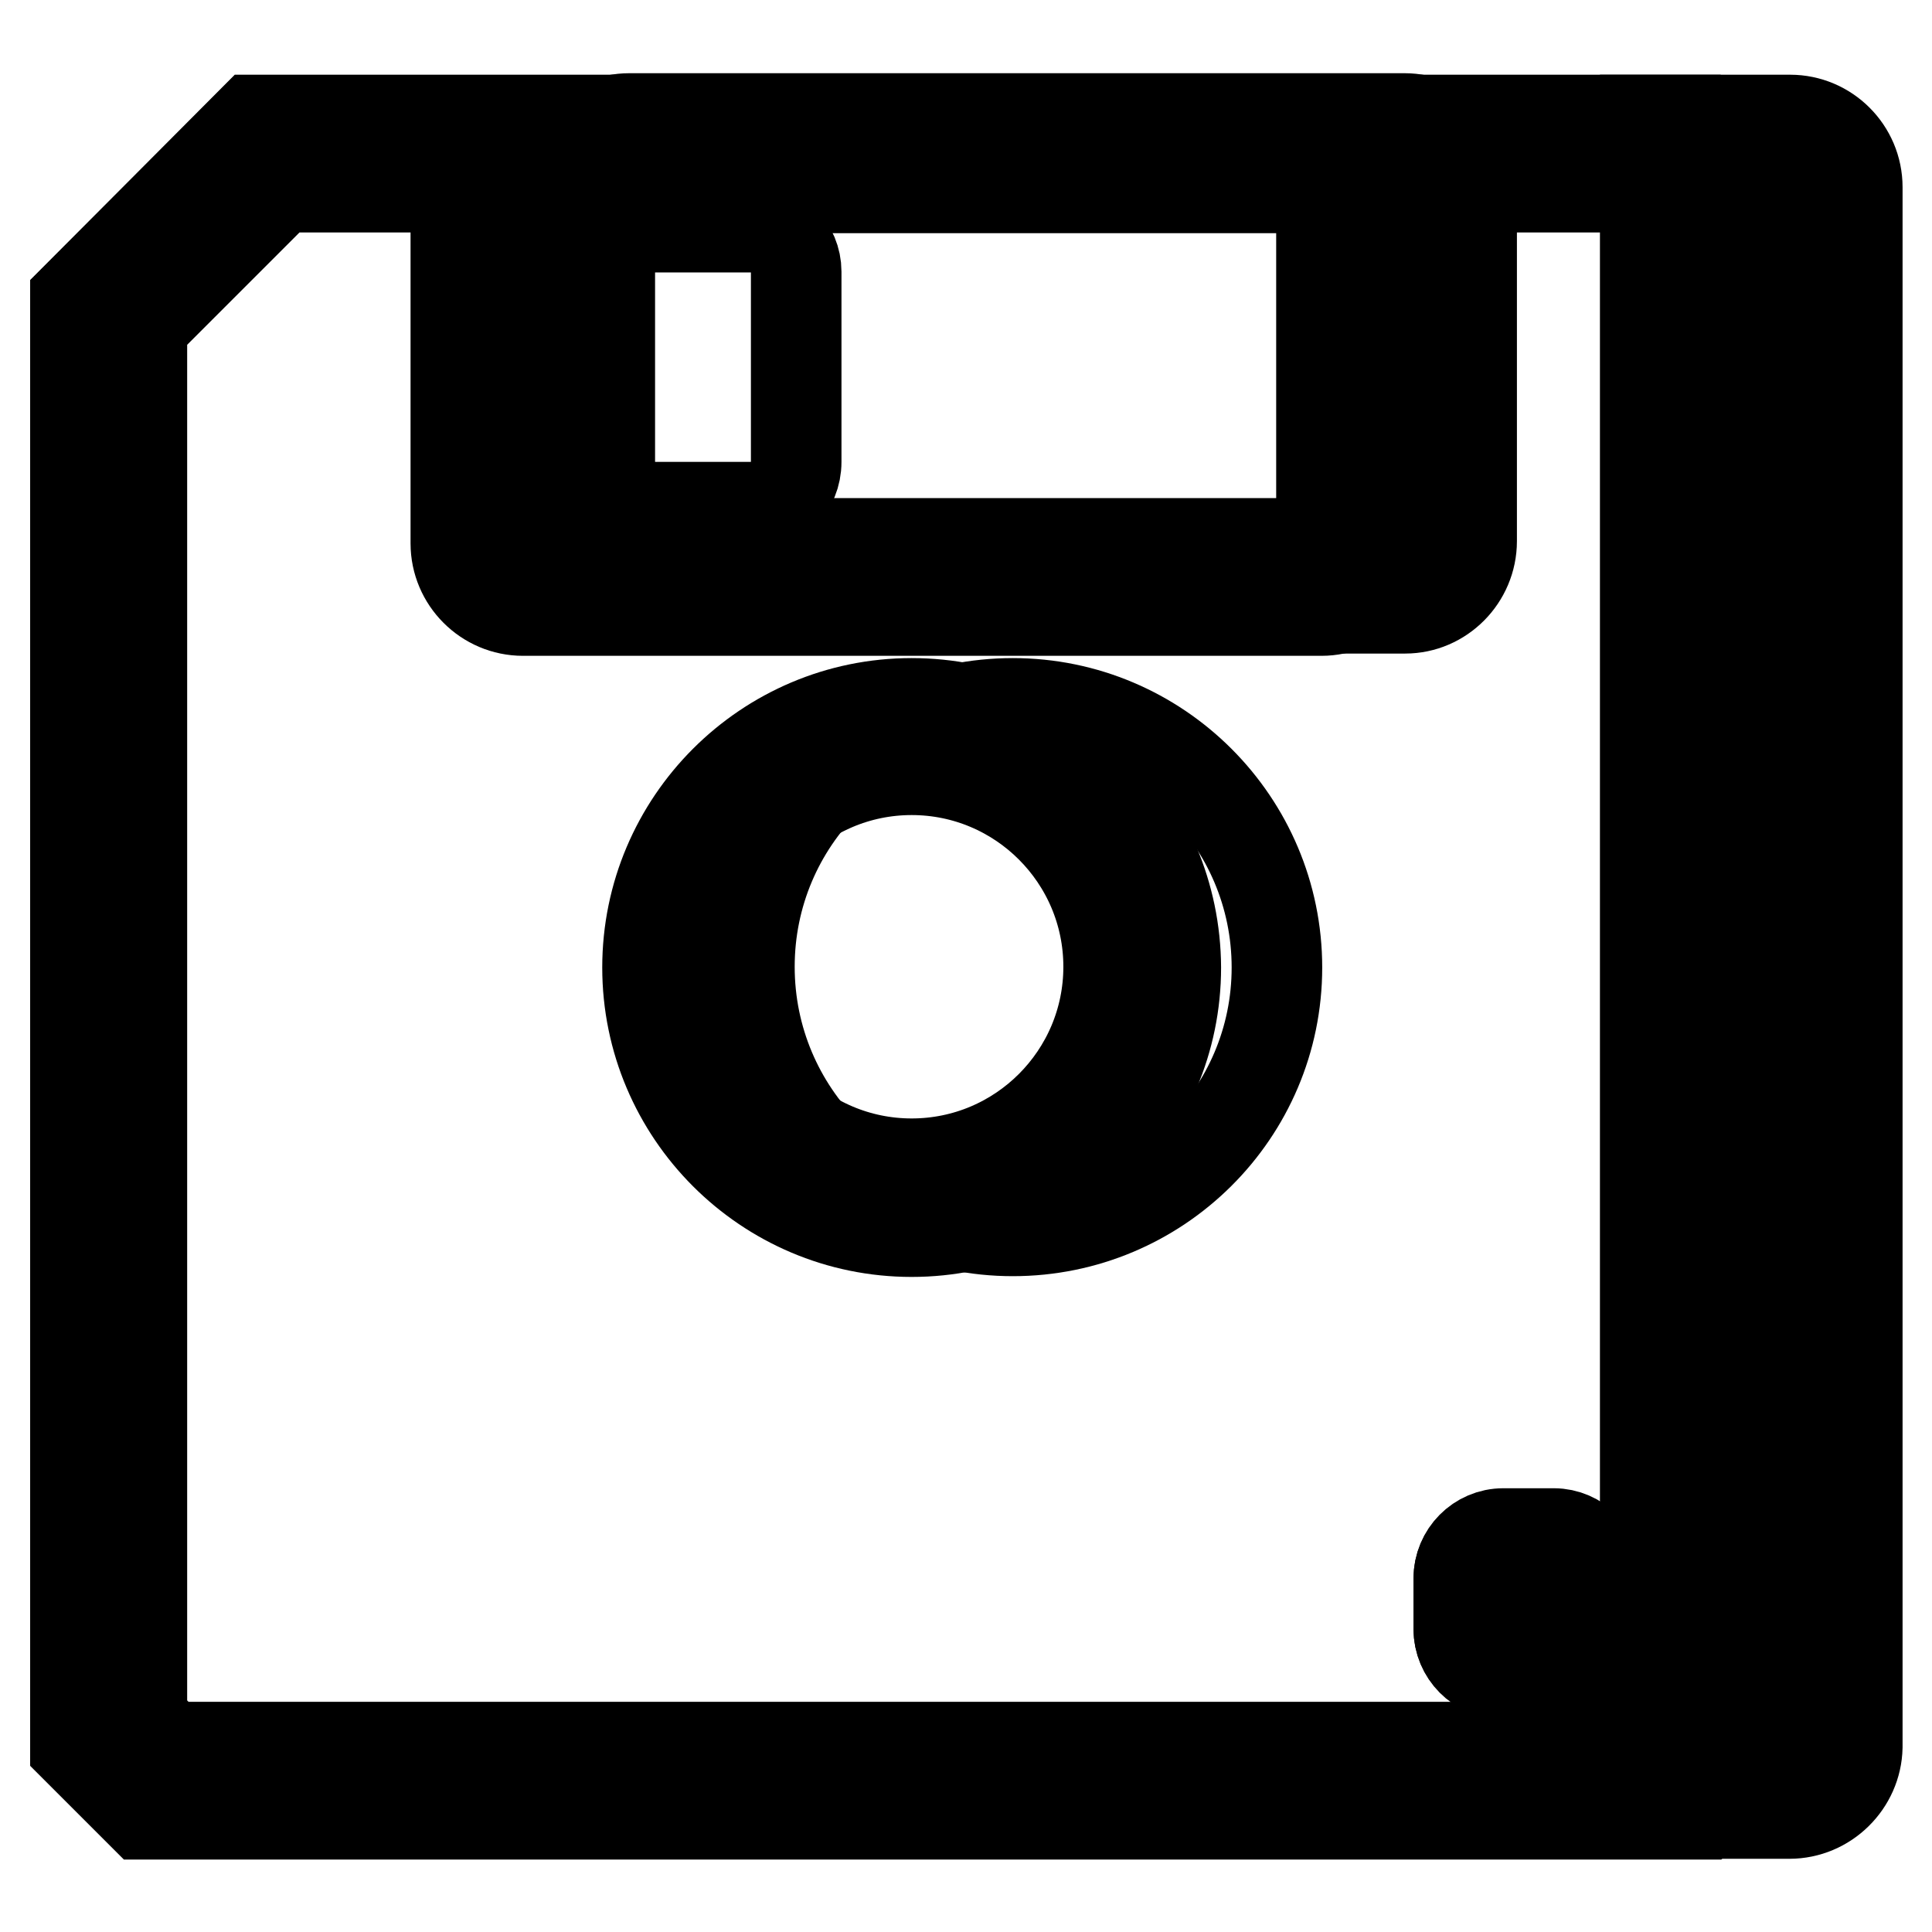
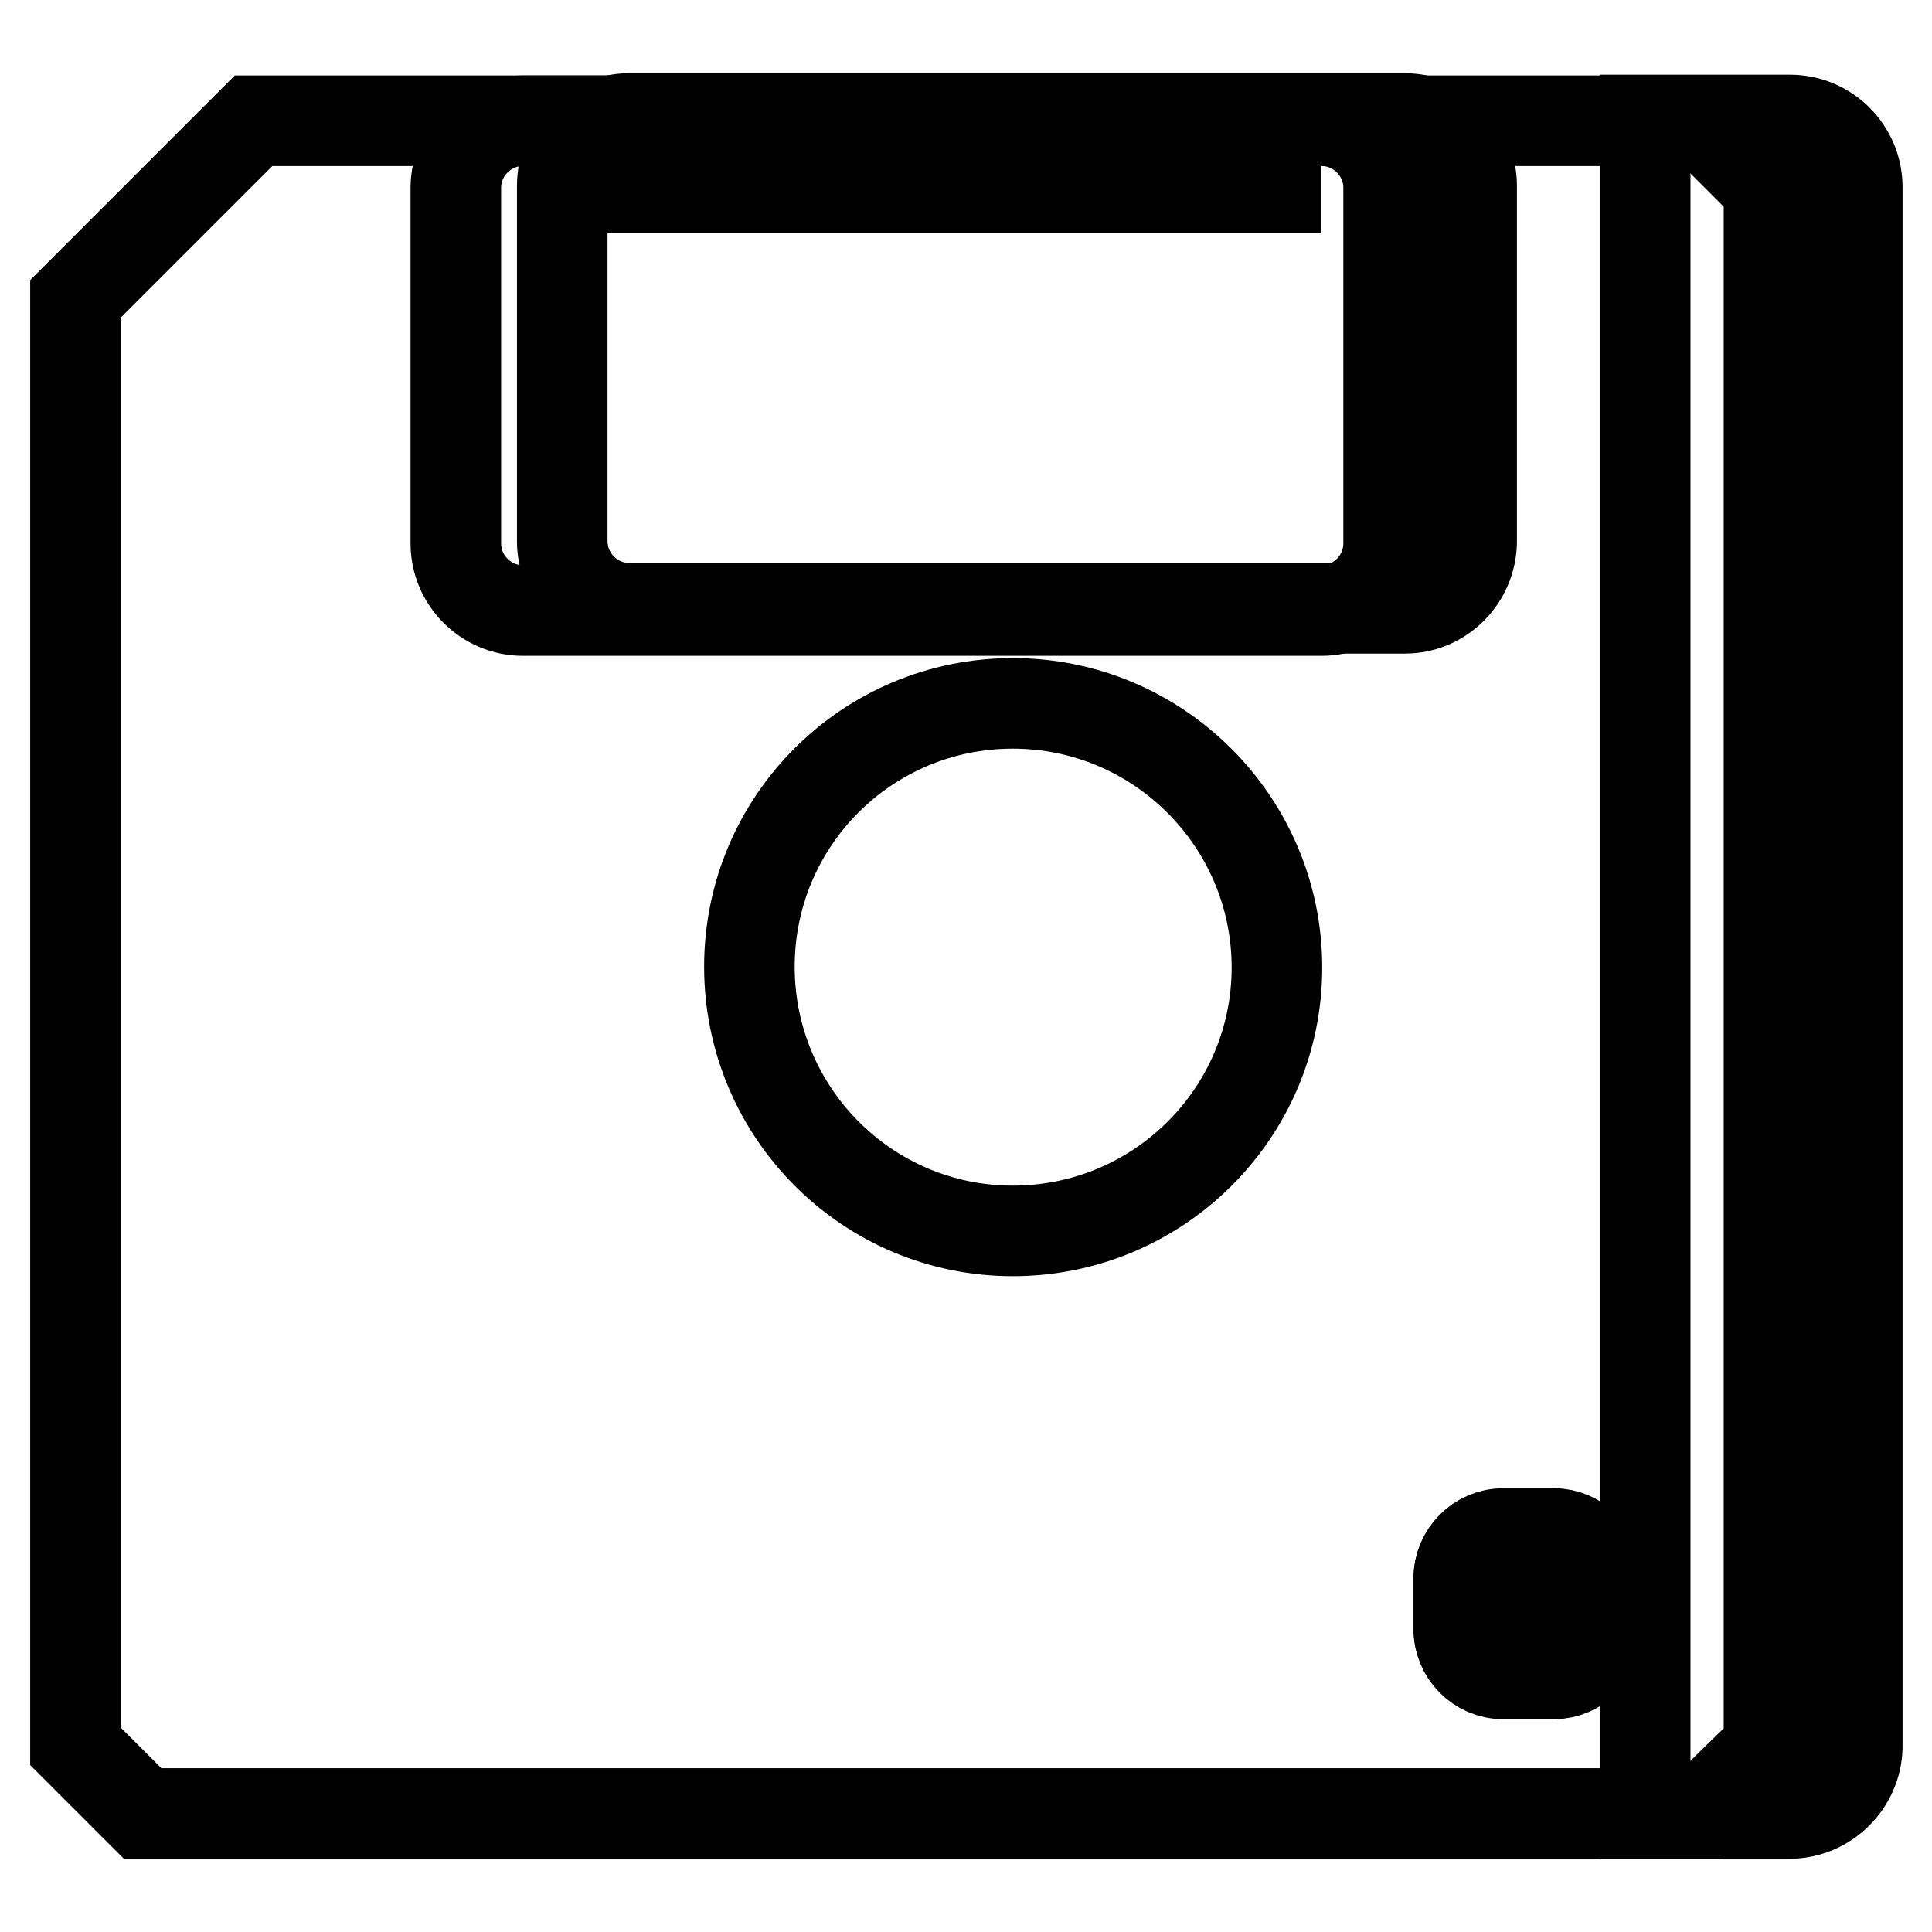
<svg xmlns="http://www.w3.org/2000/svg" version="1.1" x="0px" y="0px" viewBox="0 0 256 256" enable-background="new 0 0 256 256" xml:space="preserve">
  <g>
    <path stroke-width="12" fill-opacity="0" stroke="#000000" d="M237.1,240.3H218V15.9h19.2c4.9,0,8.9,4,8.9,8.9v206.7C246,236.3,242,240.3,237.1,240.3L237.1,240.3z" />
    <path stroke-width="12" fill-opacity="0" stroke="#000000" d="M225.5,240.3H18.9l-8.9-8.9V39.6l23.6-23.6h191.9l8.9,8.9v206.7C230.9,234.9,229,236.8,225.5,240.3z" />
-     <path stroke-width="12" fill-opacity="0" stroke="#000000" d="M221.8,24.8l3.7,3.7v199.3l-3.7,3.7H22.5l-3.7-3.7V43.2l18.4-18.4H221.8 M225.5,15.9H33.6L10,39.6v191.9 l8.9,8.9h206.7l8.9-8.9V24.8C230.9,21.3,229,19.4,225.5,15.9z" />
    <path stroke-width="12" fill-opacity="0" stroke="#000000" d="M186.2,80.6H83.4c-4.9,0-8.9-4-8.9-8.9V24.6c0-4.9,4-8.9,8.9-8.9h102.7c4.9,0,8.9,4,8.9,8.9v47.1 C195,76.6,191,80.6,186.2,80.6L186.2,80.6z" />
-     <path stroke-width="12" fill-opacity="0" stroke="#000000" d="M175.1,24.9V72H69.3V24.9H175.1 M175.1,16H69.3c-4.9,0-8.9,4-8.9,8.9V72c0,4.9,4,8.9,8.9,8.9h105.8 c4.9,0,8.9-4,8.9-8.9V24.9C184,20,180,16,175.1,16z" />
-     <path stroke-width="12" fill-opacity="0" stroke="#000000" d="M99.6,67.2H86.7c-3.3,0-5.9-2.7-5.9-5.9V36c0-3.3,2.7-5.9,5.9-5.9h12.9c3.3,0,5.9,2.7,5.9,5.9v25.2 C105.5,64.6,102.9,67.2,99.6,67.2z" />
+     <path stroke-width="12" fill-opacity="0" stroke="#000000" d="M175.1,24.9H69.3V24.9H175.1 M175.1,16H69.3c-4.9,0-8.9,4-8.9,8.9V72c0,4.9,4,8.9,8.9,8.9h105.8 c4.9,0,8.9-4,8.9-8.9V24.9C184,20,180,16,175.1,16z" />
    <path stroke-width="12" fill-opacity="0" stroke="#000000" d="M99.3,128.1c0,19.3,15.6,35,34.9,35c19.3,0,35-15.6,35-34.9c0,0,0,0,0,0c0-19.3-15.7-35-35-35 S99.3,108.8,99.3,128.1z" />
-     <path stroke-width="12" fill-opacity="0" stroke="#000000" d="M120.8,102c14.4,0,26.1,11.7,26.1,26.1c0,14.4-11.7,26.1-26.1,26.1s-26.1-11.7-26.1-26.1 C94.7,113.7,106.4,102,120.8,102 M120.8,93.2c-19.3,0-35,15.7-35,35c0,19.3,15.7,35,35,35c19.3,0,35-15.7,35-35 C155.7,108.8,140.1,93.2,120.8,93.2z" />
    <path stroke-width="12" fill-opacity="0" stroke="#000000" d="M205.9,221.8h-6.7c-3.3,0-5.9-2.7-5.9-5.9v-6.7c0-3.3,2.7-5.9,5.9-5.9h6.7c3.3,0,5.9,2.7,5.9,5.9v6.7 C211.8,219.1,209.1,221.8,205.9,221.8z" />
    <path stroke-width="12" fill-opacity="0" stroke="#000000" d="M205.9,209.1v6.7h-6.7v-6.7H205.9 M205.9,203.2h-6.7c-3.3,0-5.9,2.7-5.9,5.9v6.7c0,3.3,2.7,5.9,5.9,5.9h6.7 c3.3,0,5.9-2.7,5.9-5.9v-6.7C211.8,205.9,209.1,203.2,205.9,203.2z" />
  </g>
</svg>